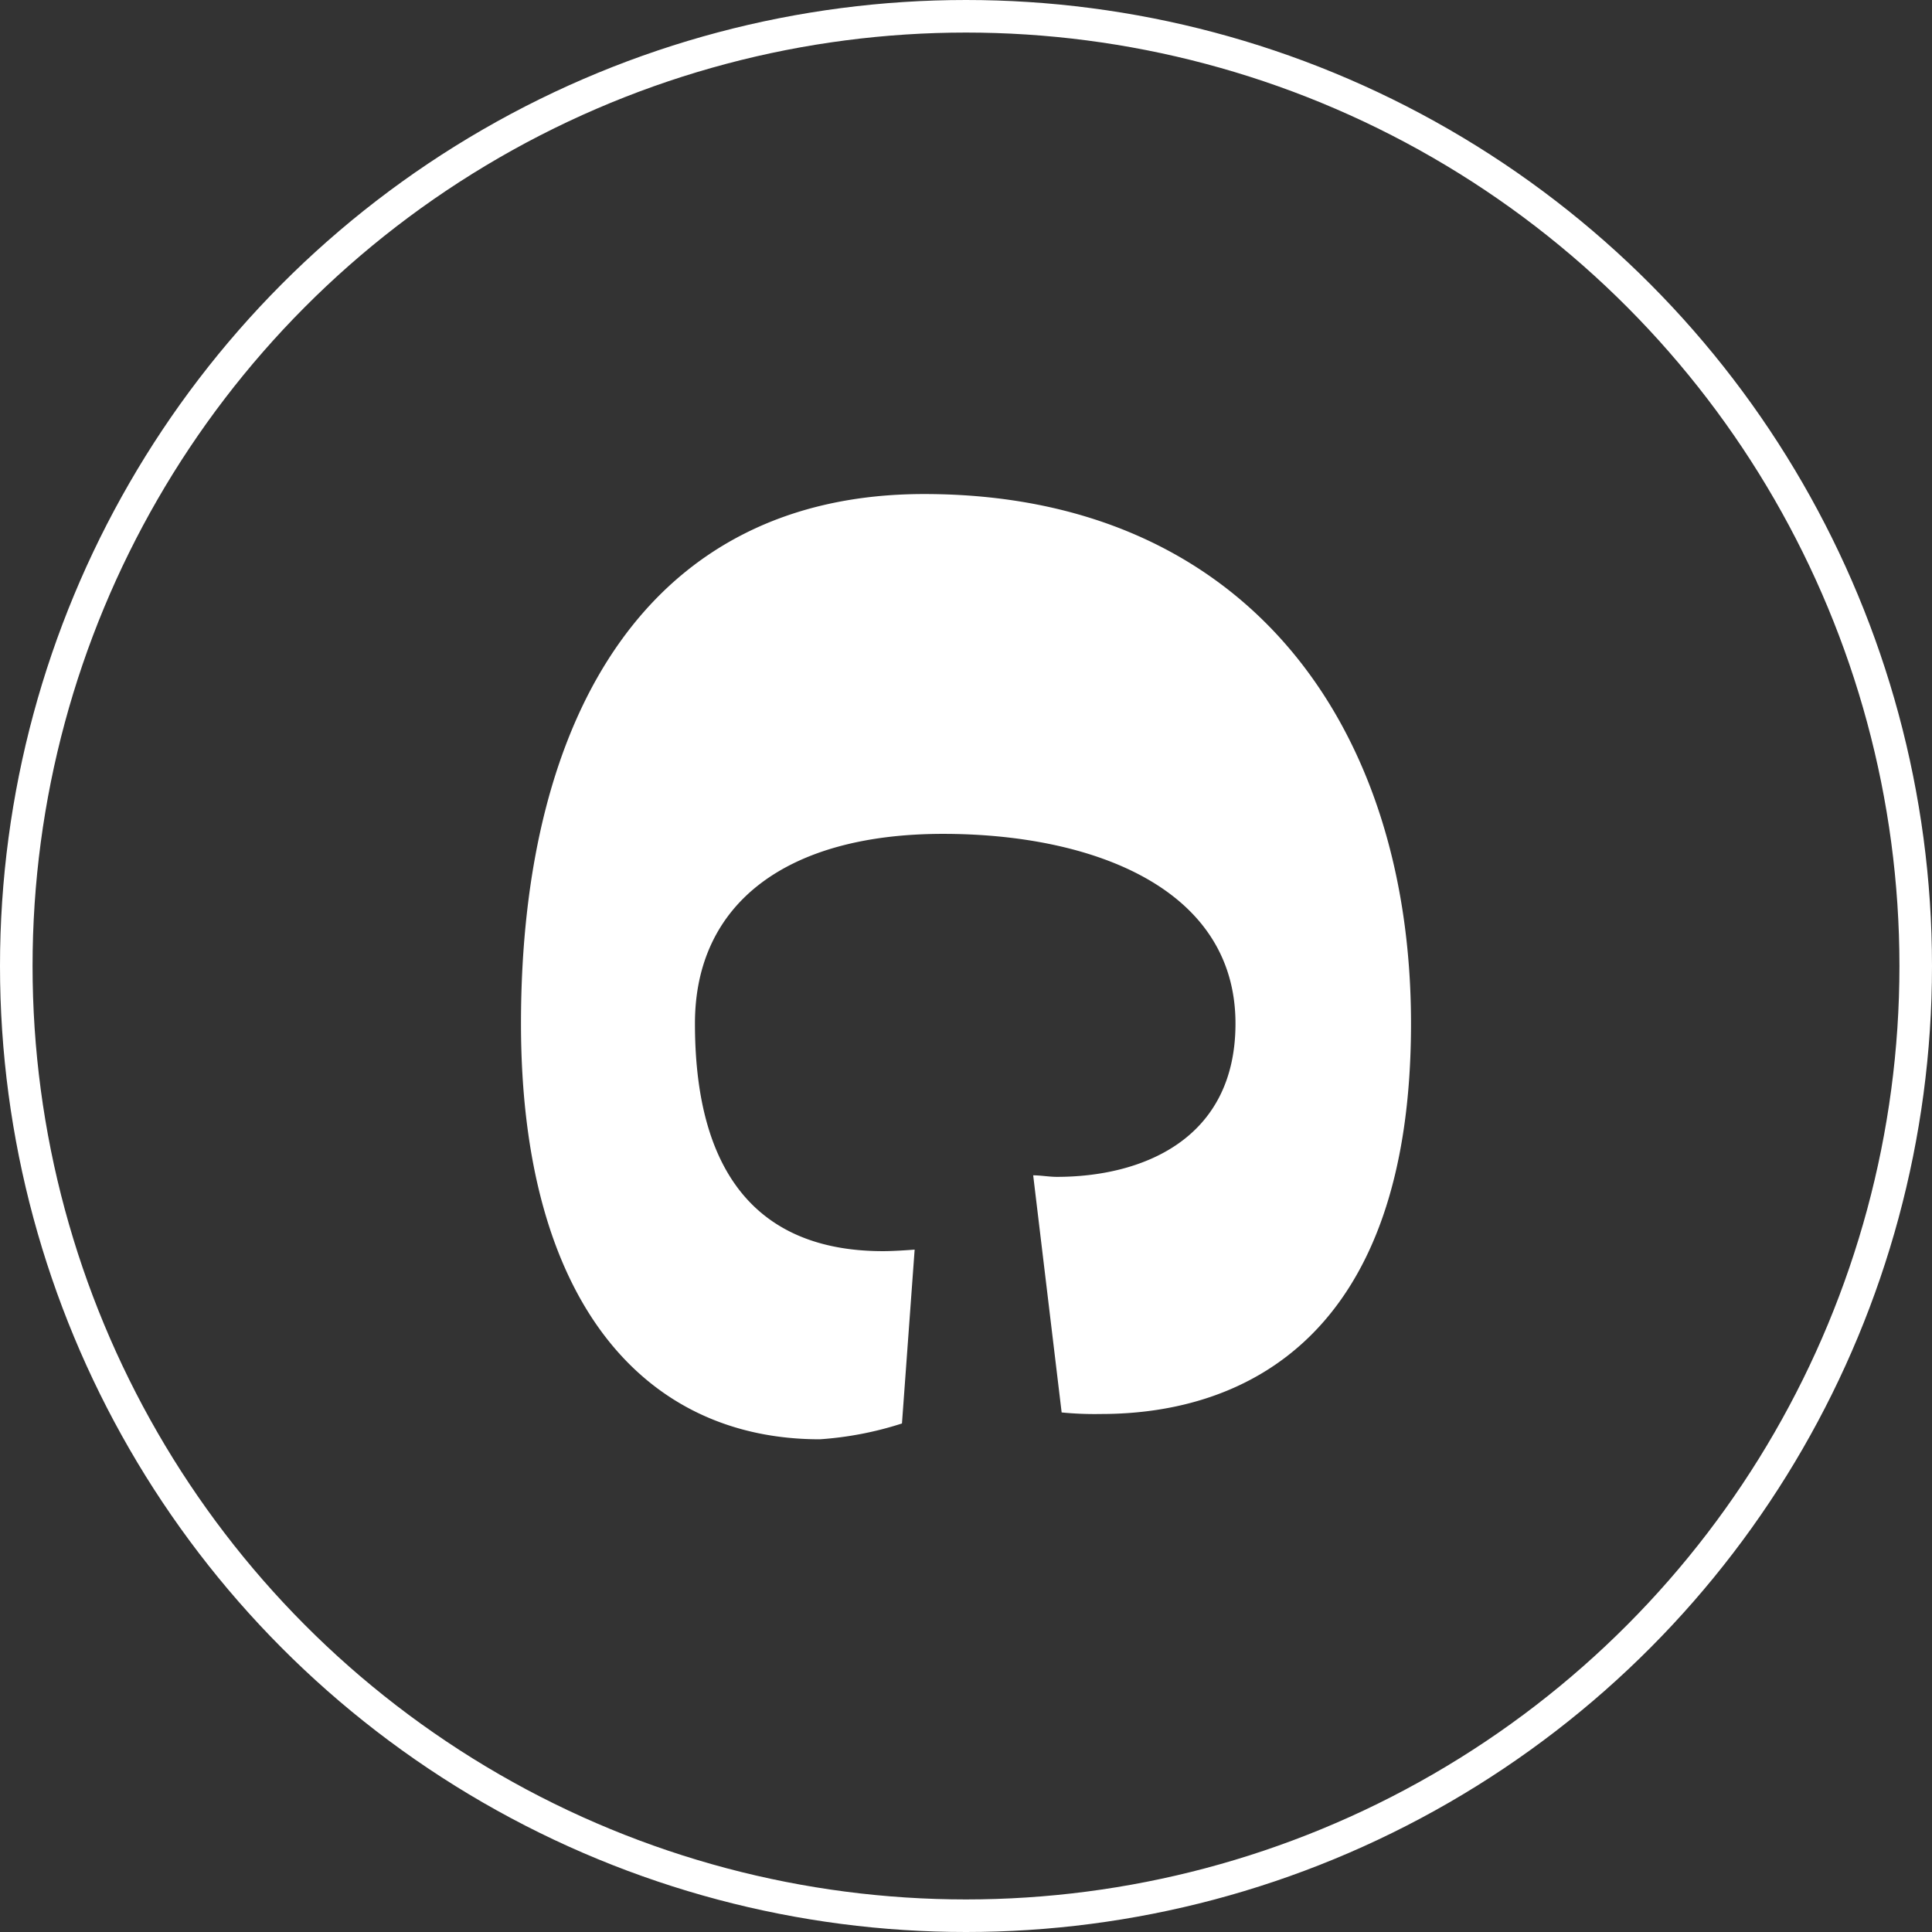
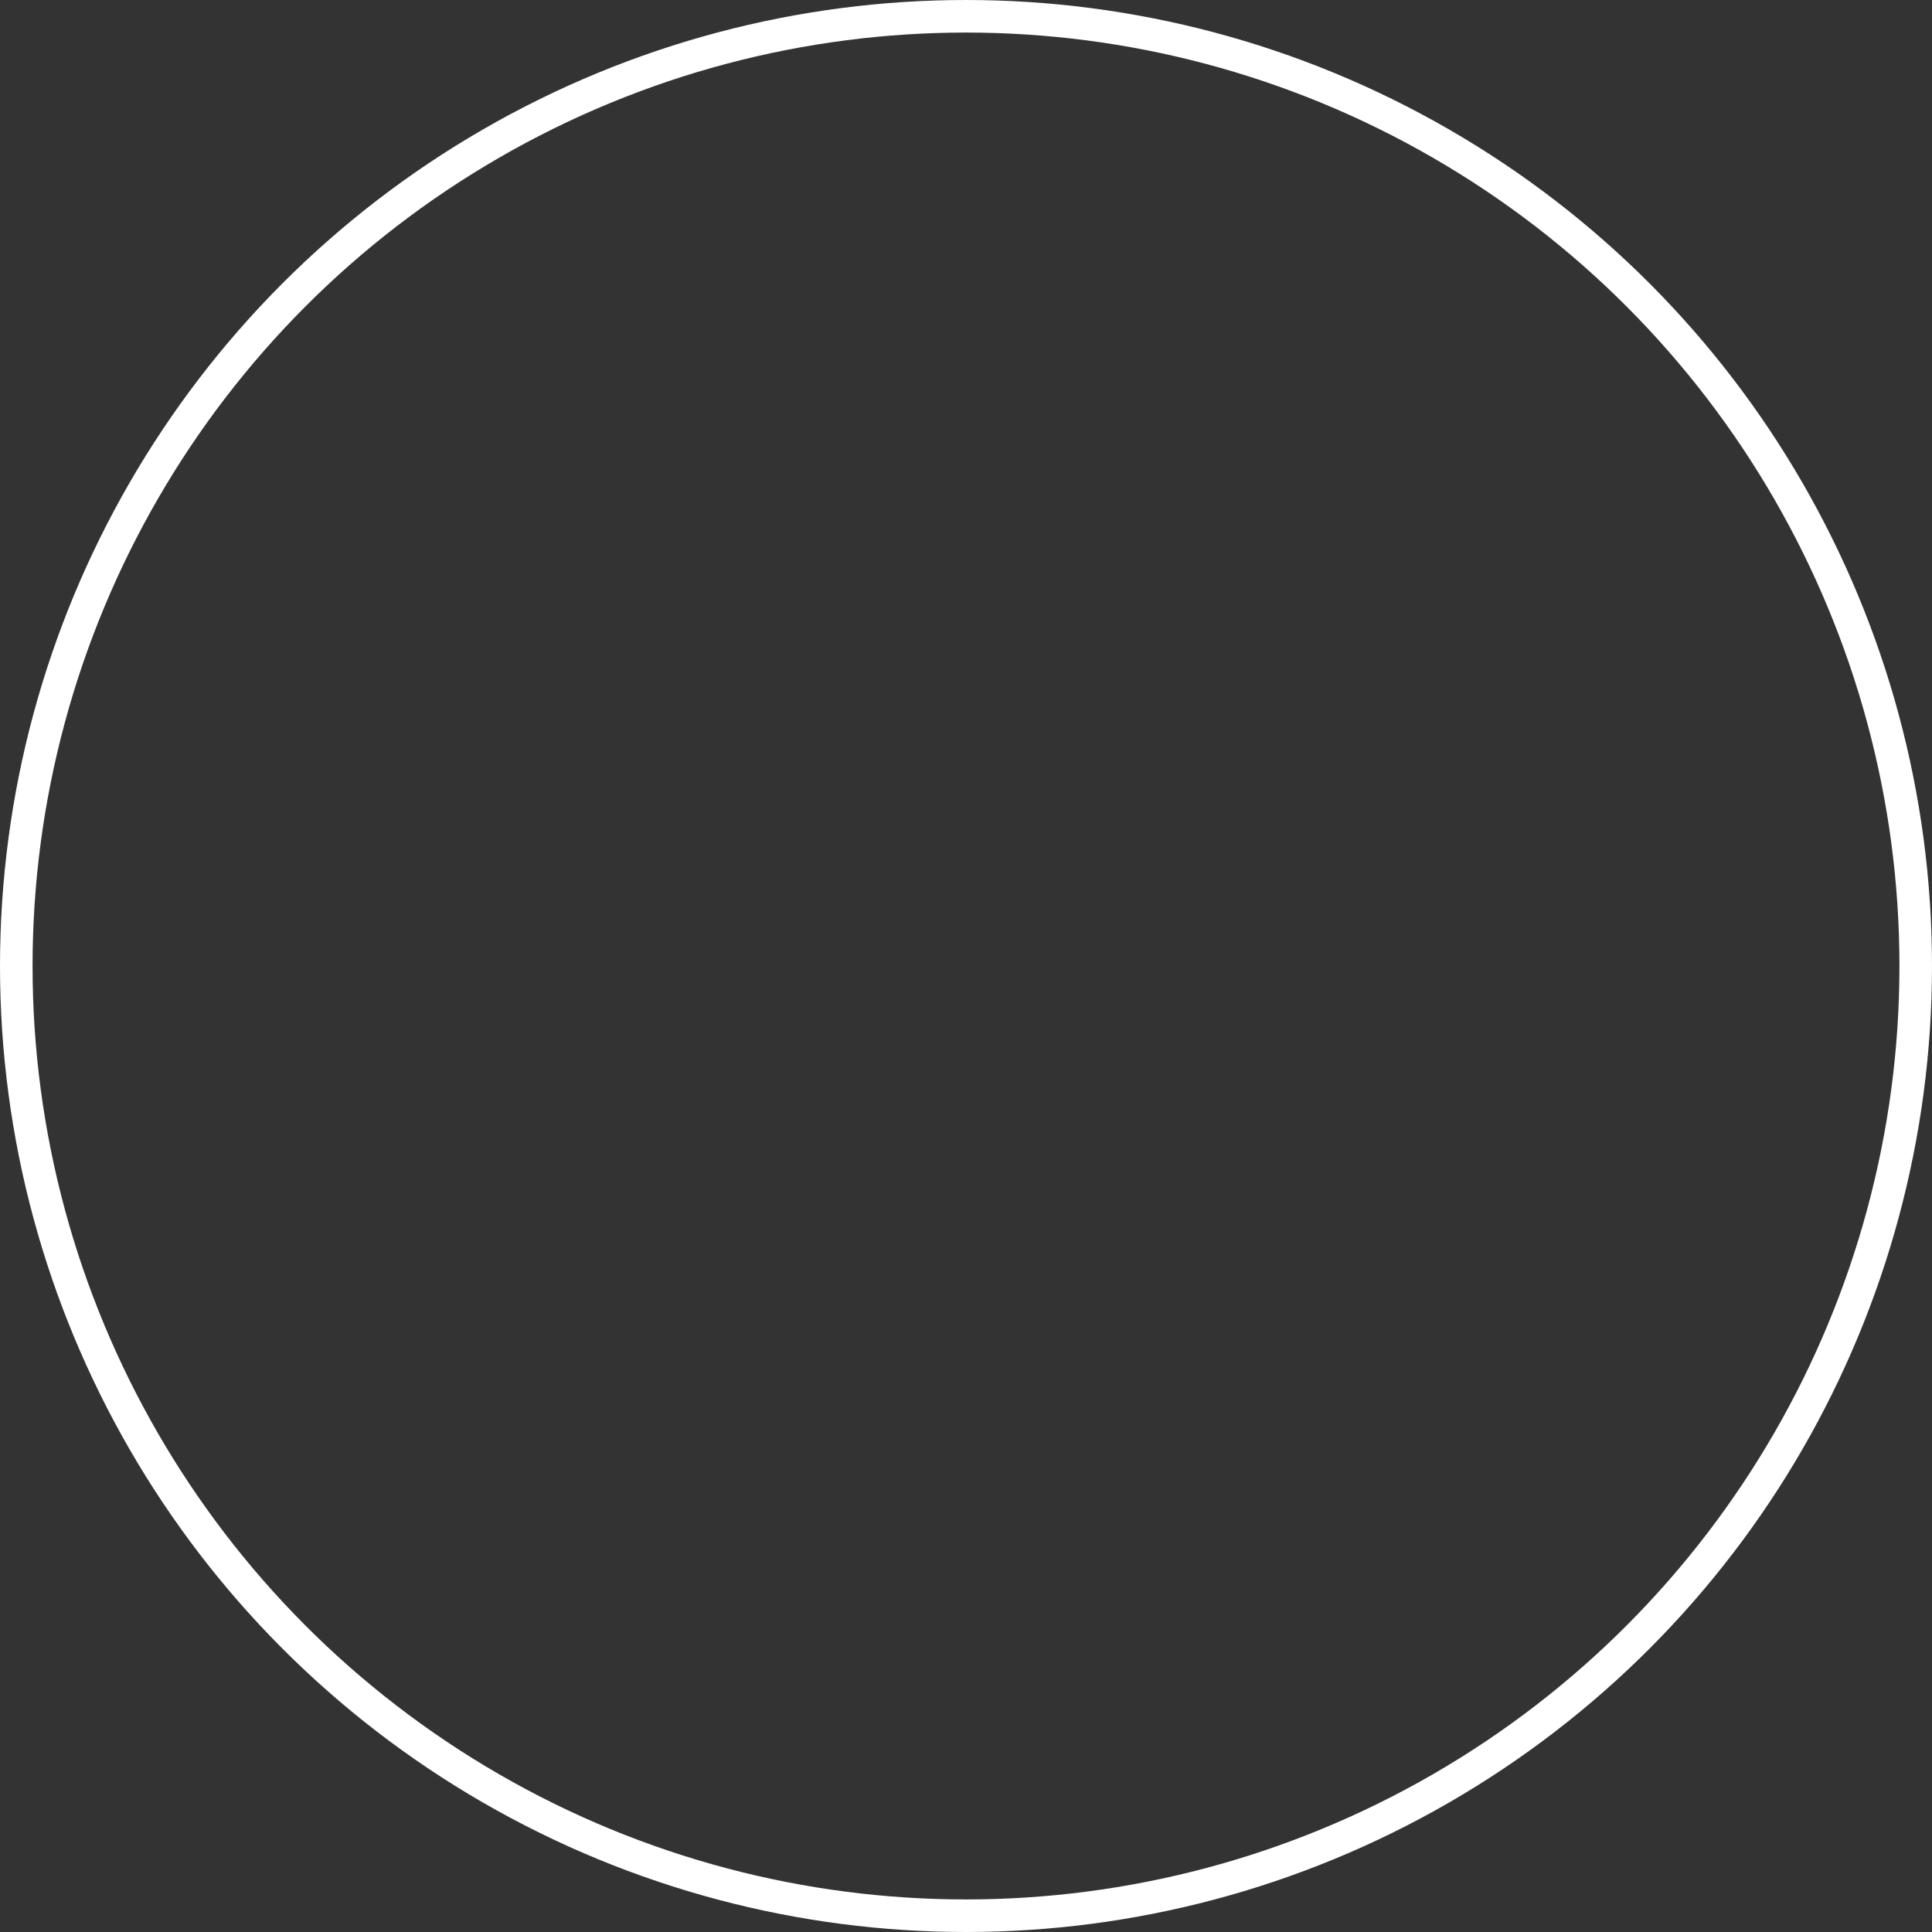
<svg xmlns="http://www.w3.org/2000/svg" width="178" height="178" viewBox="0 0 178 178">
  <rect x="0" y="0" width="178" height="178" fill="#333333" stroke="none" />
  <g id="Group_94" data-name="Group 94" transform="translate(-518 -1082)">
    <g id="Ellipse_11" data-name="Ellipse 11" transform="translate(518 1082)" fill="none" stroke="#fff" stroke-width="3">
      <circle cx="89" cy="89" r="89" stroke="none" />
      <circle cx="89" cy="89" r="87.5" fill="none" />
    </g>
    <g id="Group_93" data-name="Group 93" transform="translate(208.79 947.37)">
      <g id="Group_92" data-name="Group 92" transform="translate(357.21 180.147)">
-         <path id="Path_148" data-name="Path 148" d="M357.21,228.932c0-28.691,11.943-48.785,37.139-48.785,29.557,0,44.861,21.263,44.861,48.785,0,28.836-15.3,35.973-28.549,35.973a30.923,30.923,0,0,1-3.639-.143L404.4,242.916c.727,0,1.454.141,2.186.141,7.722,0,16.452-3.348,16.452-14.126,0-12.525-13.25-17.475-26.939-17.475-14.421,0-22.862,6.41-22.862,17.475,0,15,6.843,20.971,17.33,20.971,1.164,0,2.911-.142,2.911-.142l-1.168,16.018a31.471,31.471,0,0,1-7.572,1.457C368.569,267.236,357.21,254.567,357.21,228.932Z" transform="translate(-357.21 -180.147)" fill="#fff" />
-       </g>
+         </g>
    </g>
  </g>
</svg>